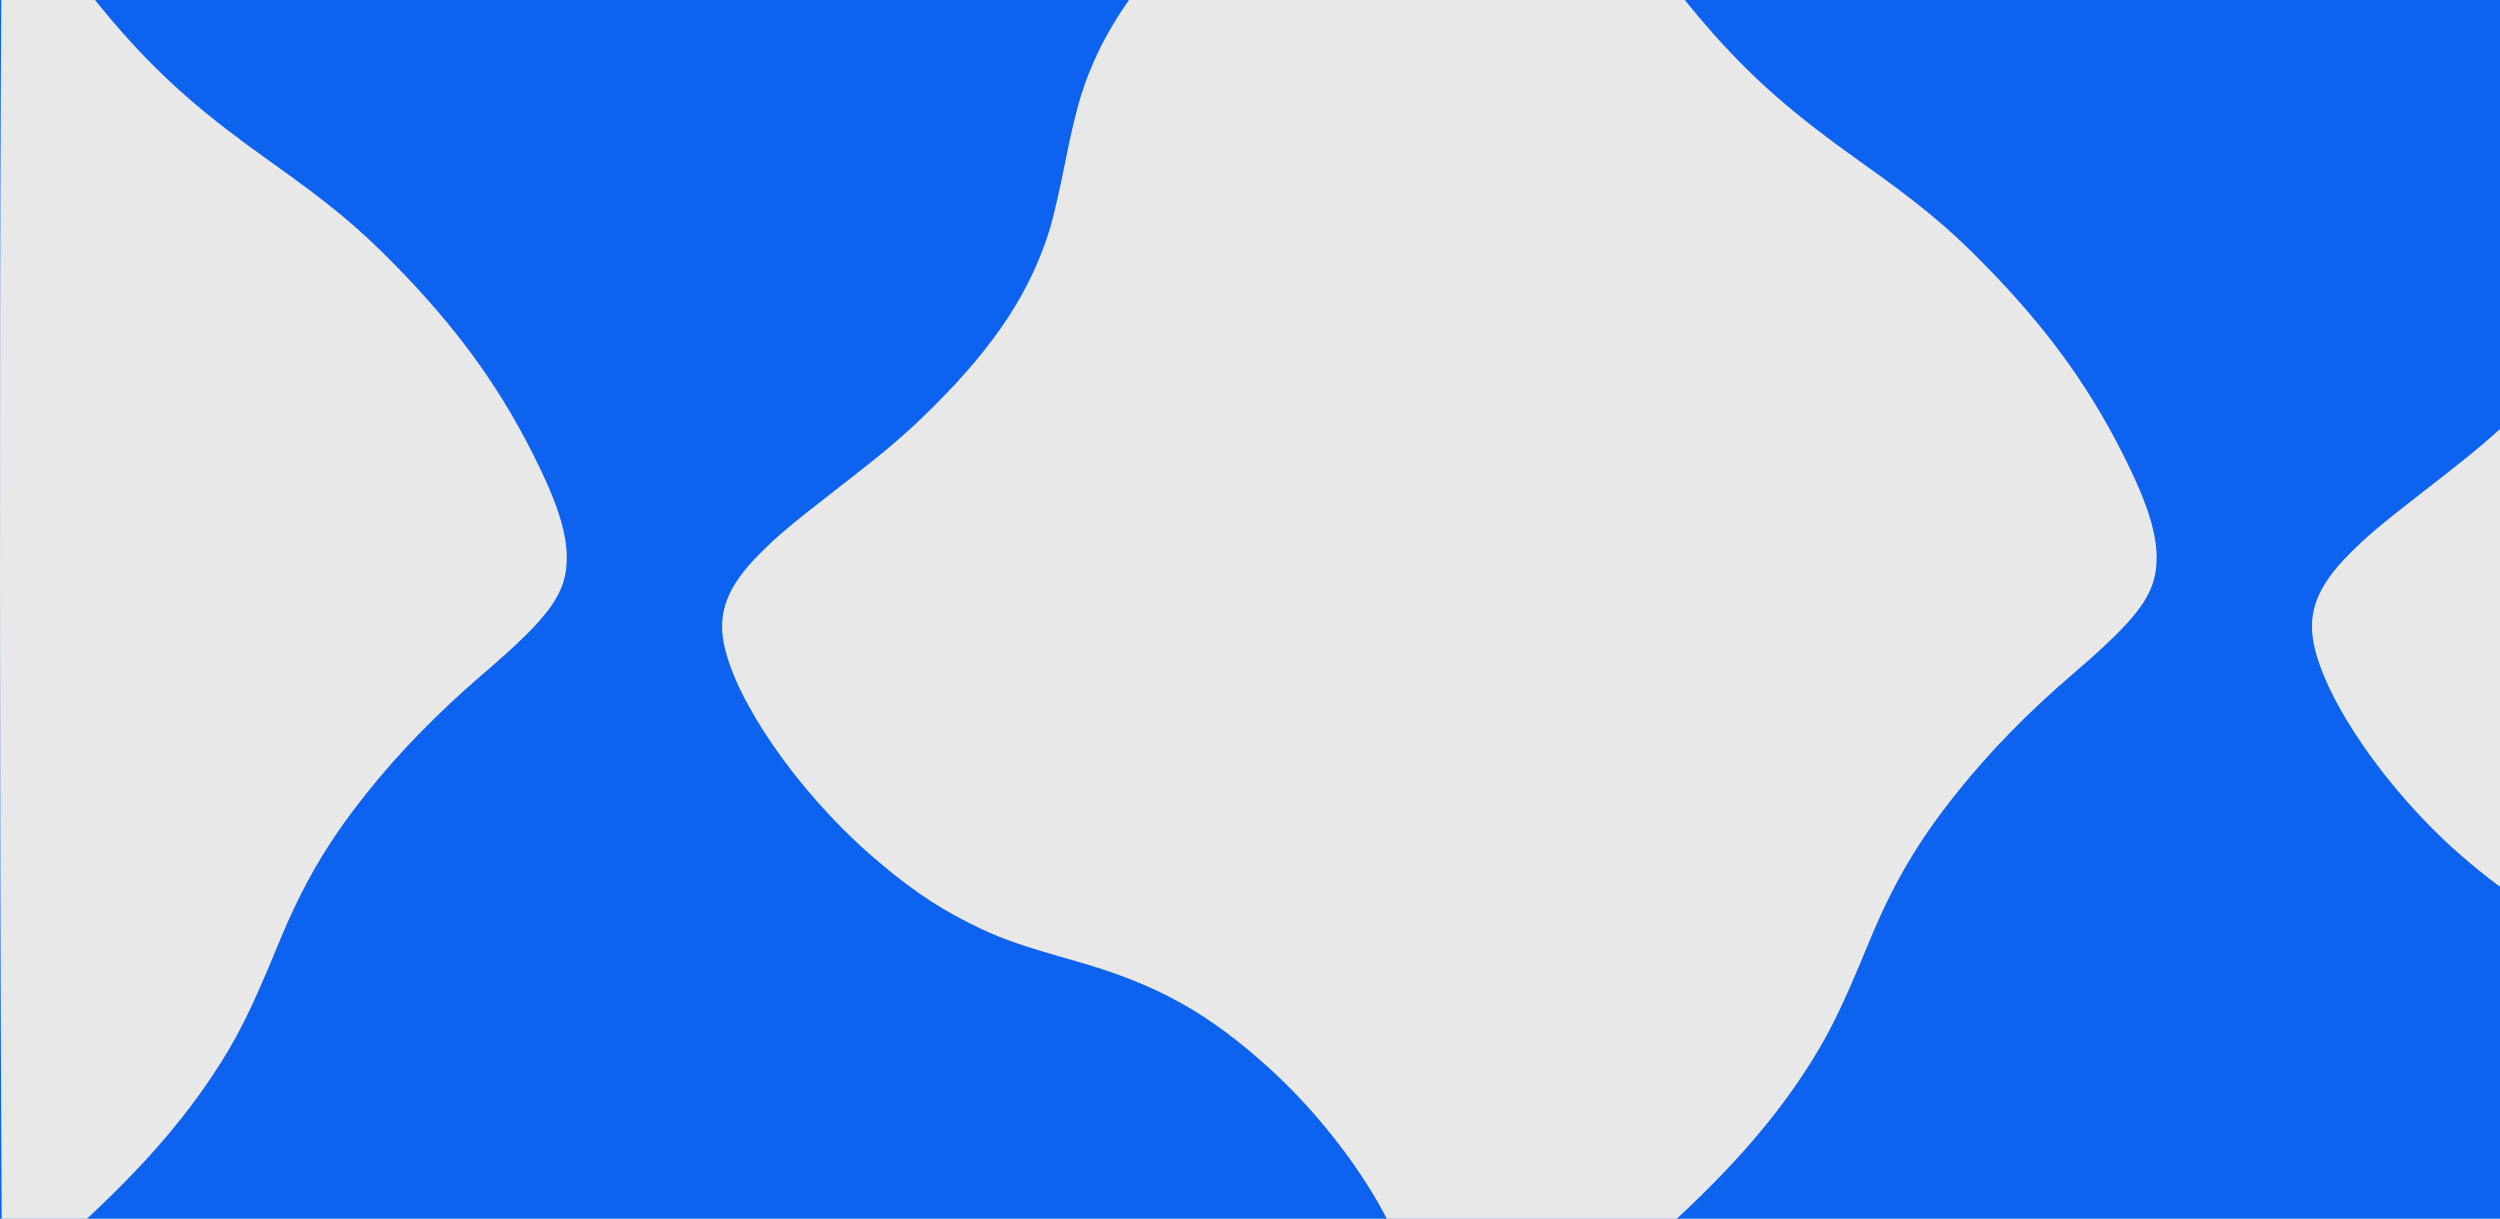
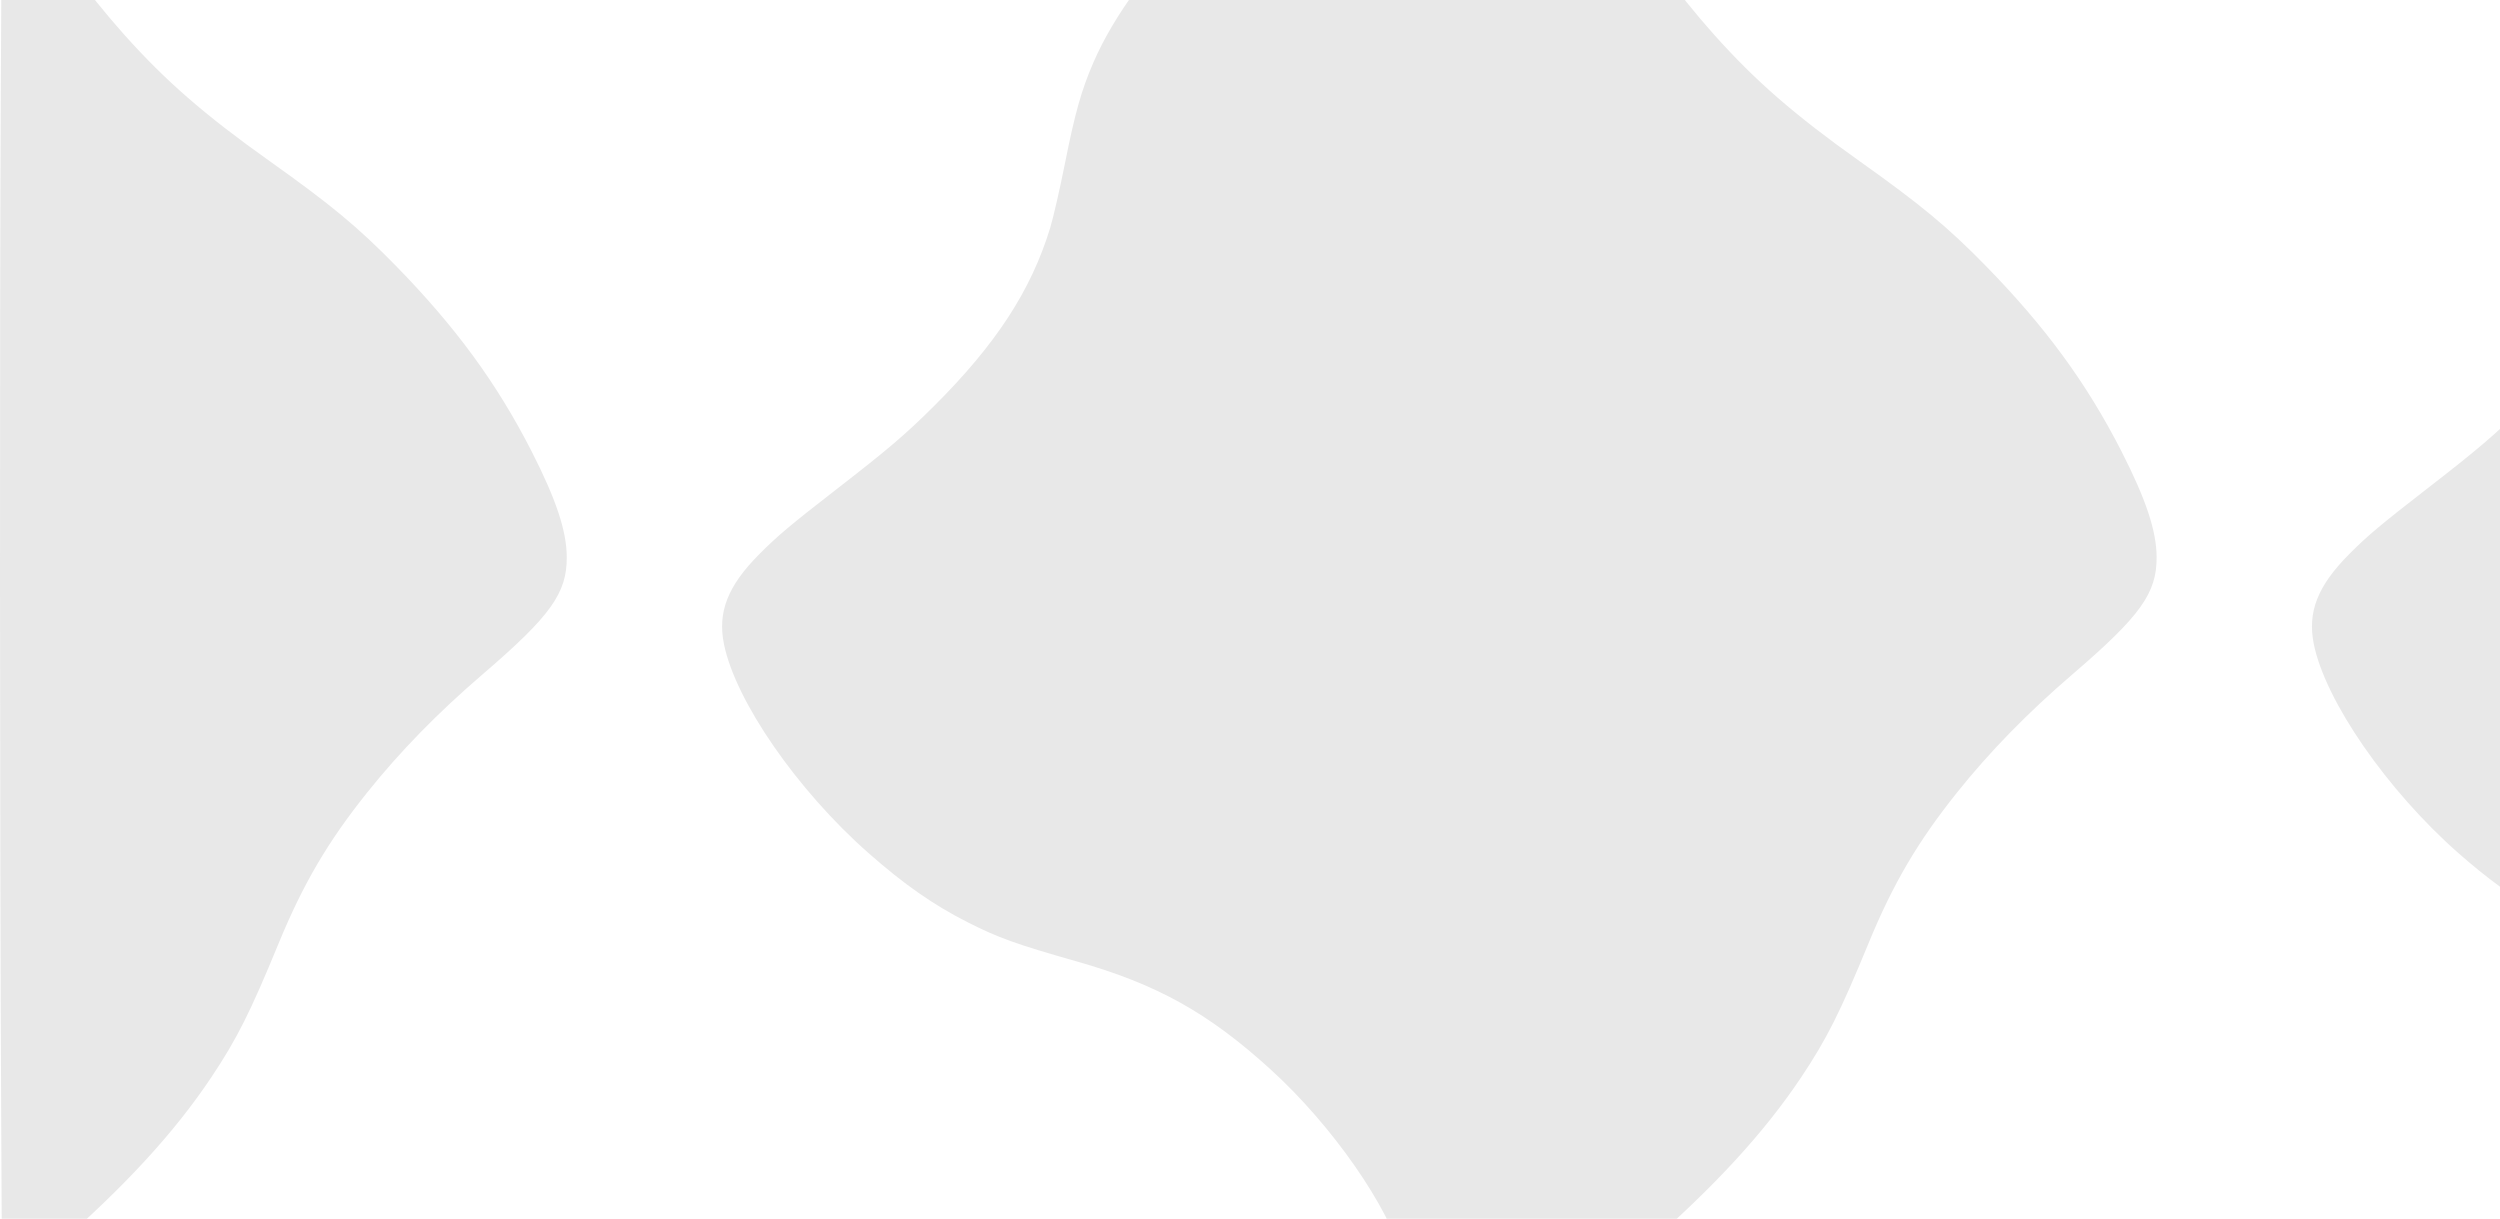
<svg xmlns="http://www.w3.org/2000/svg" width="640" height="312" viewBox="0 0 640 312" fill="none">
  <g clip-path="url(#clip0_1940_53247)">
-     <rect width="640" height="312" transform="translate(0 0.002)" fill="#0E62F0" />
-     <path fill-rule="evenodd" clip-rule="evenodd" d="M679.976 548.769L679.952 446.538L678.609 453.079C673.971 475.658 665.297 490.809 646.037 509.971C638.792 517.178 634.427 520.901 621.175 531.173C609.451 540.261 606.049 543.119 601.416 547.777C593.298 555.938 590.672 562.614 592.338 570.847C595.285 585.404 611.09 608.254 629.323 624.317C643.69 636.974 656.131 644.135 672.424 649.124C674.924 649.89 677.652 650.625 678.485 650.758L680 651L679.976 548.769ZM477.282 649.937C478.418 646.956 481.266 640.537 483.451 636.032C492.706 616.954 509.021 597.05 530.553 578.571C547.989 563.606 552.158 557.789 552.094 548.515C552.047 541.818 549.375 533.795 543.083 521.464C534.199 504.053 523.624 489.607 508.302 473.952C498.608 464.045 491.741 458.352 475.998 447.169C470.48 443.249 463.451 437.992 460.379 435.486C439.129 418.159 419.995 394.117 408.912 370.819C403.654 359.765 401.77 353.492 401.783 347.082C401.793 342.23 402.738 339.156 405.476 335.066C408.346 330.78 410.794 328.308 420.801 319.589C438.882 303.838 451.659 289.941 461.176 275.676C467.636 265.992 471.091 259.113 478.3 241.583C484.595 226.275 490.914 215.501 500.978 202.915C509.403 192.379 519.061 182.488 530.553 172.624C547.989 157.66 552.158 151.843 552.094 142.569C552.047 135.872 549.375 127.849 543.083 115.517C534.199 98.107 523.624 83.66 508.302 68.005C498.608 58.099 491.741 52.406 475.998 41.222C459.429 29.452 449.368 20.701 438.808 8.877C429.518 -1.526 419.886 -14.659 414.891 -23.737L413.103 -26.987L363.112 -26.994L313.121 -27L308.112 -22.144C294.919 -9.355 285.123 3.908 279.865 16.1C276.813 23.176 275.214 28.872 272.599 41.979C271.315 48.411 269.634 55.748 268.863 58.282C263.966 74.363 254.951 88.187 239.033 104.025C231.789 111.232 227.424 114.954 214.171 125.227C202.447 134.314 199.045 137.173 194.413 141.831C186.295 149.992 183.668 156.668 185.335 164.901C188.281 179.457 204.087 202.307 222.32 218.371C231.453 226.418 238.926 231.637 247.664 236.07C255.553 240.073 260.077 241.699 275.58 246.107C296.219 251.974 309.334 259.276 325.263 273.765C340.995 288.076 355.407 308.728 359.332 322.582C360.512 326.752 360.506 332.602 359.316 335.862C356.421 343.799 351.482 348.635 326.243 368.243C299.222 389.235 282.954 409.882 276.354 431.56C275.572 434.129 273.882 441.493 272.599 447.925C271.315 454.358 269.634 461.694 268.863 464.228C263.966 480.309 254.951 494.134 239.033 509.971C231.789 517.178 227.424 520.901 214.172 531.173C202.448 540.261 199.045 543.119 194.413 547.777C186.295 555.938 183.668 562.614 185.335 570.847C188.281 585.404 204.087 608.254 222.32 624.317C236.627 636.922 248.251 643.634 265.444 649.216L270.015 650.7L373.464 650.802L476.913 650.904L477.282 649.937ZM70.279 649.934C71.414 646.956 74.264 640.535 76.448 636.032C85.702 616.954 102.018 597.05 123.55 578.571C140.986 563.606 145.155 557.789 145.09 548.515C145.044 541.818 142.371 533.795 136.079 521.464C127.195 504.053 116.62 489.607 101.299 473.952C91.604 464.045 84.737 458.352 68.994 447.169C52.436 435.407 42.356 426.641 31.834 414.855C19.651 401.209 11.302 389.187 3.649 374.271L0.336 367.812L0.336 509.355L0.336 650.899L35.124 650.899L69.912 650.899L70.279 649.934ZM2.439 329.981C3.486 328.796 8.583 324.132 13.766 319.617C31.88 303.836 44.65 289.95 54.172 275.676C60.632 265.992 64.088 259.113 71.296 241.583C77.592 226.275 83.91 215.501 93.974 202.915C102.399 192.379 112.057 182.488 123.55 172.624C140.986 157.66 145.155 151.843 145.09 142.569C145.044 135.872 142.371 127.849 136.079 115.517C127.195 98.107 116.62 83.66 101.299 68.005C91.604 58.099 84.737 52.406 68.994 41.222C52.425 29.452 42.364 20.701 31.804 8.877C22.514 -1.526 12.883 -14.659 7.887 -23.737L6.099 -26.987L3.283 -26.994L0.467 -27L0.202 24.206C-0.102 83.166 -0.056 212.565 0.294 283.489L0.534 332.135L2.439 329.981ZM679.568 144.139L679.533 42.97L678.39 48.322C673.753 70.033 664.926 85.231 646.037 104.025C638.792 111.232 634.427 114.954 621.175 125.227C609.451 134.314 606.049 137.173 601.416 141.831C593.298 149.992 590.672 156.668 592.338 164.901C595.285 179.457 611.09 202.307 629.323 218.371C643.846 231.166 656.917 238.631 673.044 243.342C675.449 244.044 677.908 244.774 678.509 244.963L679.602 245.307L679.568 144.139Z" fill="#E8E8E8" />
+     <path fill-rule="evenodd" clip-rule="evenodd" d="M679.976 548.769L679.952 446.538L678.609 453.079C673.971 475.658 665.297 490.809 646.037 509.971C638.792 517.178 634.427 520.901 621.175 531.173C609.451 540.261 606.049 543.119 601.416 547.777C593.298 555.938 590.672 562.614 592.338 570.847C595.285 585.404 611.09 608.254 629.323 624.317C643.69 636.974 656.131 644.135 672.424 649.124C674.924 649.89 677.652 650.625 678.485 650.758L680 651L679.976 548.769ZM477.282 649.937C478.418 646.956 481.266 640.537 483.451 636.032C492.706 616.954 509.021 597.05 530.553 578.571C547.989 563.606 552.158 557.789 552.094 548.515C552.047 541.818 549.375 533.795 543.083 521.464C534.199 504.053 523.624 489.607 508.302 473.952C498.608 464.045 491.741 458.352 475.998 447.169C470.48 443.249 463.451 437.992 460.379 435.486C439.129 418.159 419.995 394.117 408.912 370.819C403.654 359.765 401.77 353.492 401.783 347.082C401.793 342.23 402.738 339.156 405.476 335.066C408.346 330.78 410.794 328.308 420.801 319.589C438.882 303.838 451.659 289.941 461.176 275.676C467.636 265.992 471.091 259.113 478.3 241.583C484.595 226.275 490.914 215.501 500.978 202.915C509.403 192.379 519.061 182.488 530.553 172.624C547.989 157.66 552.158 151.843 552.094 142.569C552.047 135.872 549.375 127.849 543.083 115.517C534.199 98.107 523.624 83.66 508.302 68.005C498.608 58.099 491.741 52.406 475.998 41.222C459.429 29.452 449.368 20.701 438.808 8.877C429.518 -1.526 419.886 -14.659 414.891 -23.737L413.103 -26.987L363.112 -26.994L313.121 -27L308.112 -22.144C294.919 -9.355 285.123 3.908 279.865 16.1C276.813 23.176 275.214 28.872 272.599 41.979C271.315 48.411 269.634 55.748 268.863 58.282C263.966 74.363 254.951 88.187 239.033 104.025C231.789 111.232 227.424 114.954 214.171 125.227C202.447 134.314 199.045 137.173 194.413 141.831C186.295 149.992 183.668 156.668 185.335 164.901C188.281 179.457 204.087 202.307 222.32 218.371C231.453 226.418 238.926 231.637 247.664 236.07C255.553 240.073 260.077 241.699 275.58 246.107C296.219 251.974 309.334 259.276 325.263 273.765C340.995 288.076 355.407 308.728 359.332 322.582C360.512 326.752 360.506 332.602 359.316 335.862C356.421 343.799 351.482 348.635 326.243 368.243C299.222 389.235 282.954 409.882 276.354 431.56C275.572 434.129 273.882 441.493 272.599 447.925C271.315 454.358 269.634 461.694 268.863 464.228C263.966 480.309 254.951 494.134 239.033 509.971C231.789 517.178 227.424 520.901 214.172 531.173C202.448 540.261 199.045 543.119 194.413 547.777C186.295 555.938 183.668 562.614 185.335 570.847C188.281 585.404 204.087 608.254 222.32 624.317C236.627 636.922 248.251 643.634 265.444 649.216L270.015 650.7L373.464 650.802L476.913 650.904L477.282 649.937ZM70.279 649.934C71.414 646.956 74.264 640.535 76.448 636.032C85.702 616.954 102.018 597.05 123.55 578.571C140.986 563.606 145.155 557.789 145.09 548.515C145.044 541.818 142.371 533.795 136.079 521.464C127.195 504.053 116.62 489.607 101.299 473.952C91.604 464.045 84.737 458.352 68.994 447.169C52.436 435.407 42.356 426.641 31.834 414.855C19.651 401.209 11.302 389.187 3.649 374.271L0.336 367.812L0.336 509.355L0.336 650.899L35.124 650.899L69.912 650.899L70.279 649.934ZM2.439 329.981C3.486 328.796 8.583 324.132 13.766 319.617C31.88 303.836 44.65 289.95 54.172 275.676C60.632 265.992 64.088 259.113 71.296 241.583C77.592 226.275 83.91 215.501 93.974 202.915C102.399 192.379 112.057 182.488 123.55 172.624C140.986 157.66 145.155 151.843 145.09 142.569C145.044 135.872 142.371 127.849 136.079 115.517C127.195 98.107 116.62 83.66 101.299 68.005C91.604 58.099 84.737 52.406 68.994 41.222C52.425 29.452 42.364 20.701 31.804 8.877C22.514 -1.526 12.883 -14.659 7.887 -23.737L6.099 -26.987L3.283 -26.994L0.467 -27L0.202 24.206C-0.102 83.166 -0.056 212.565 0.294 283.489L0.534 332.135L2.439 329.981ZM679.568 144.139L678.39 48.322C673.753 70.033 664.926 85.231 646.037 104.025C638.792 111.232 634.427 114.954 621.175 125.227C609.451 134.314 606.049 137.173 601.416 141.831C593.298 149.992 590.672 156.668 592.338 164.901C595.285 179.457 611.09 202.307 629.323 218.371C643.846 231.166 656.917 238.631 673.044 243.342C675.449 244.044 677.908 244.774 678.509 244.963L679.602 245.307L679.568 144.139Z" fill="#E8E8E8" />
  </g>
  <defs>
    <clipPath id="clip0_1940_53247">
      <rect width="640" height="312" fill="white" transform="translate(0 0.002)" />
    </clipPath>
  </defs>
</svg>